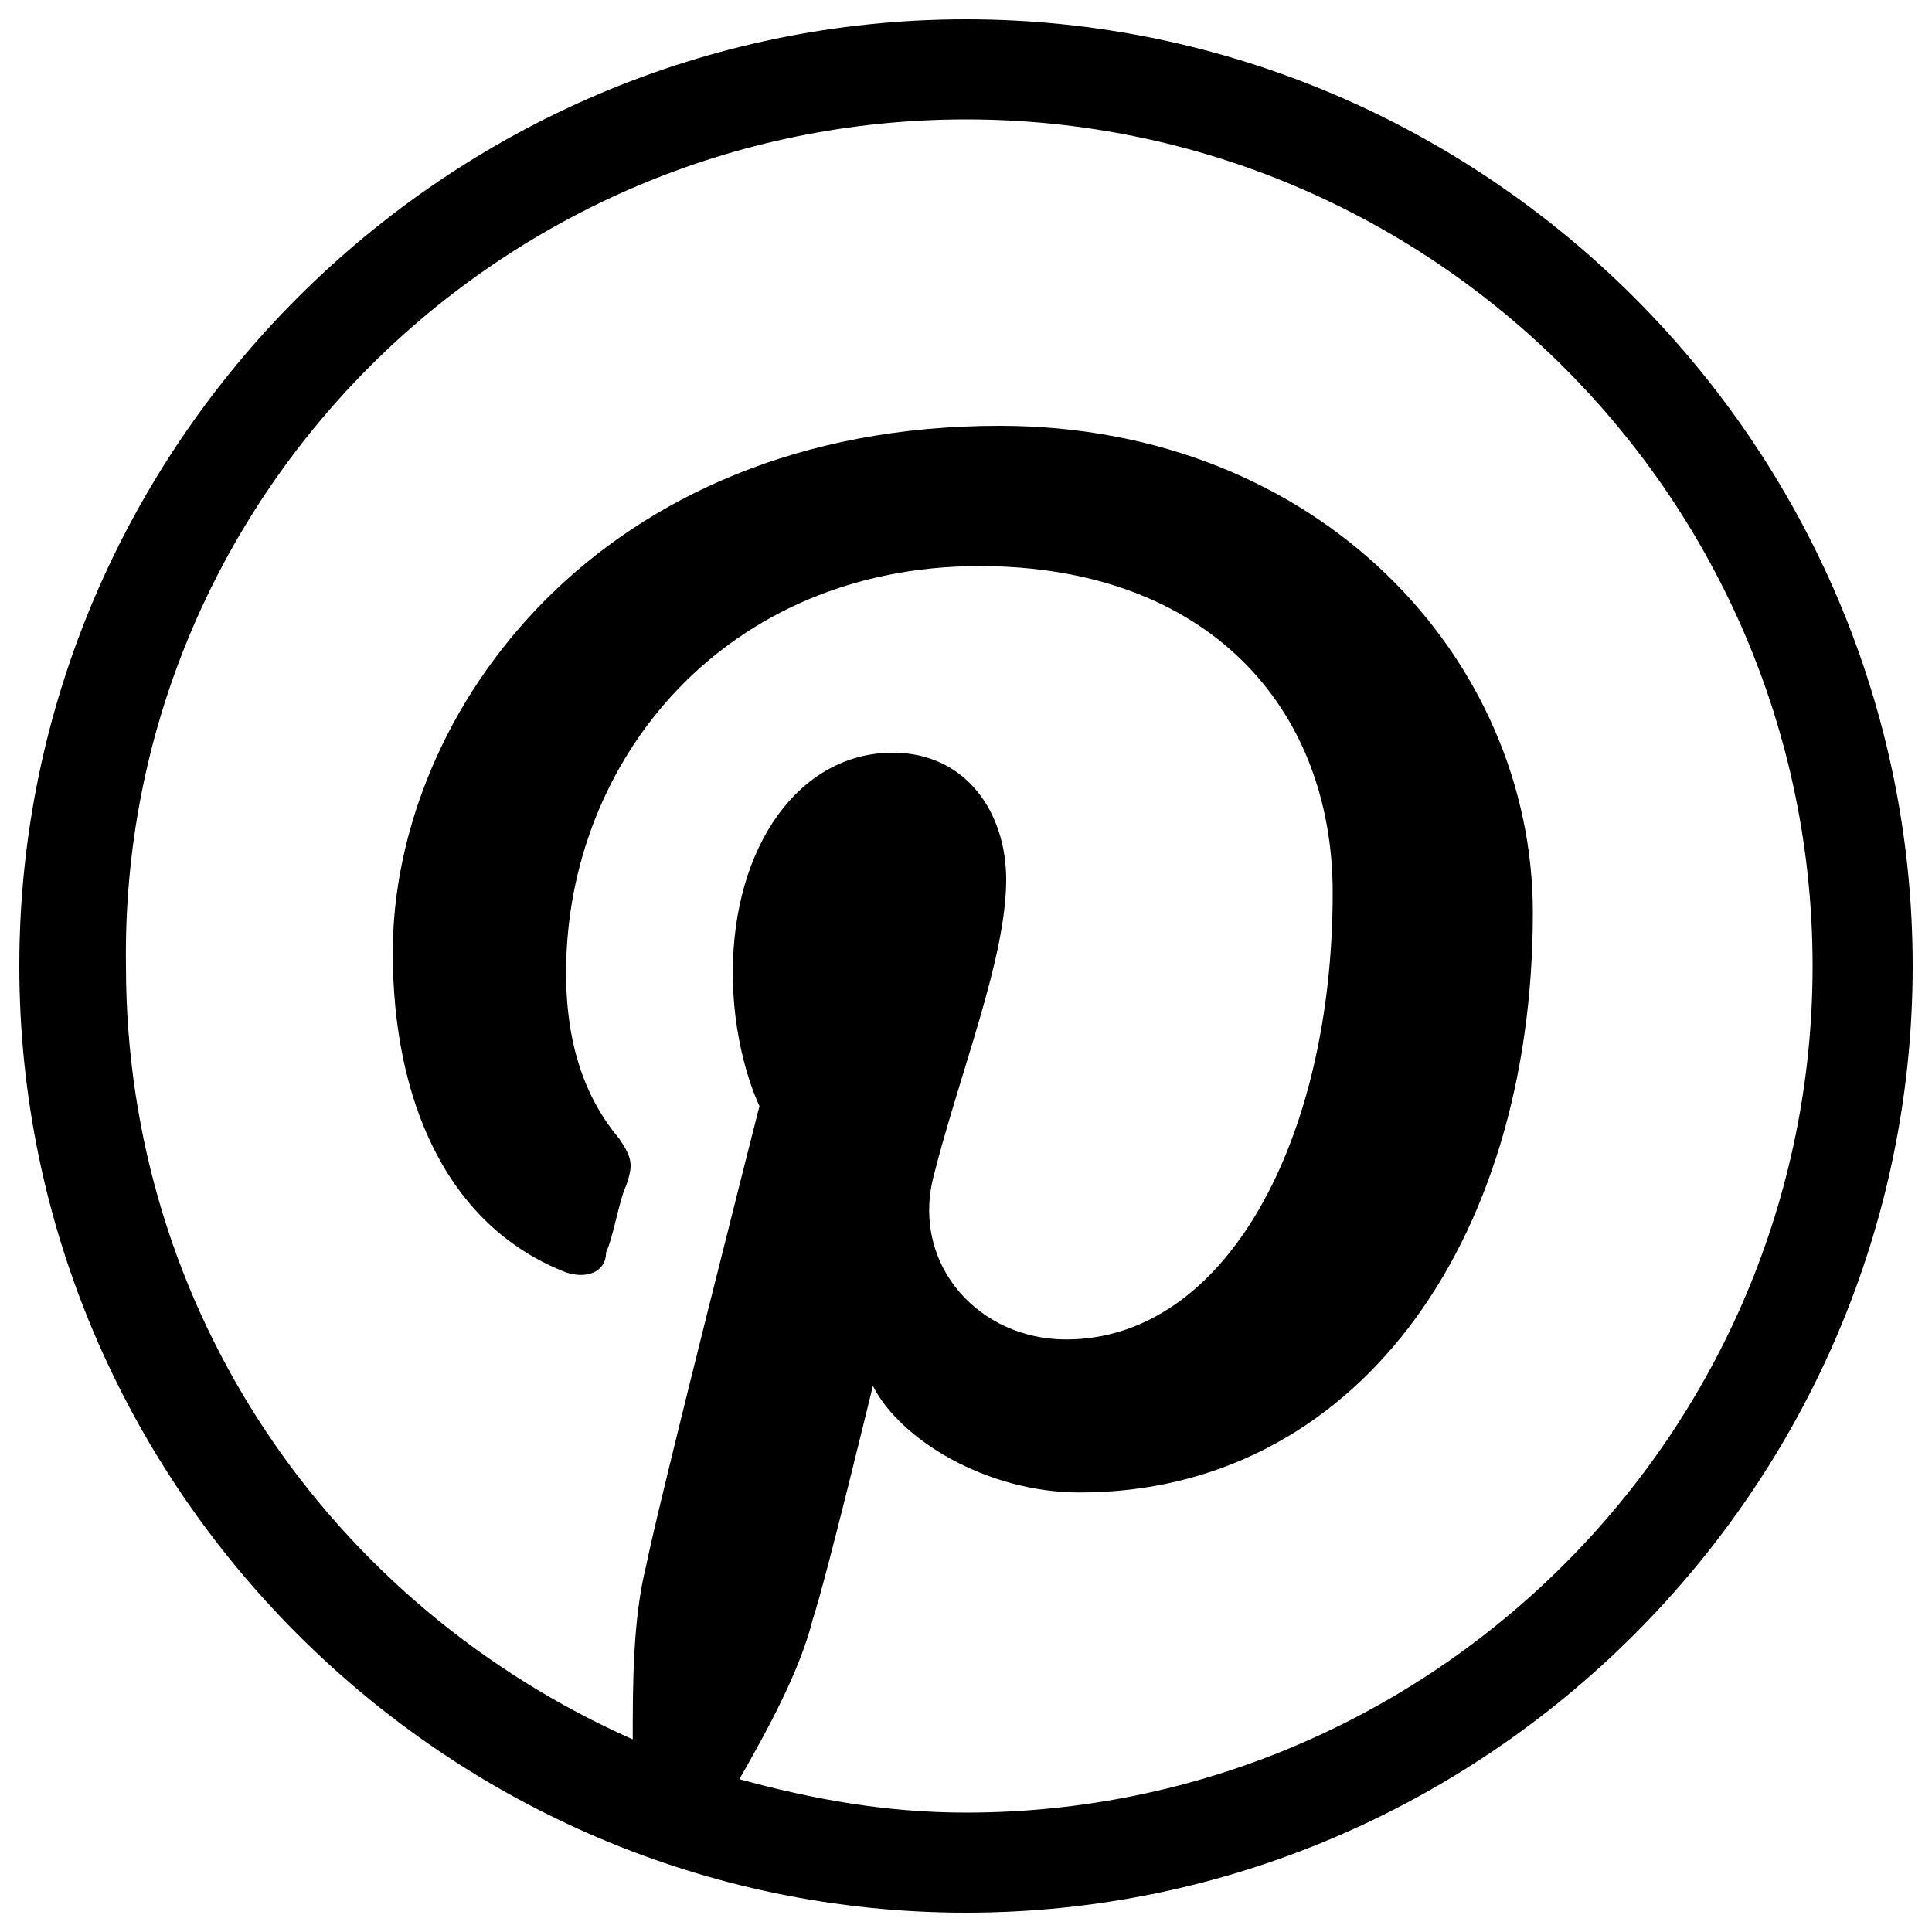
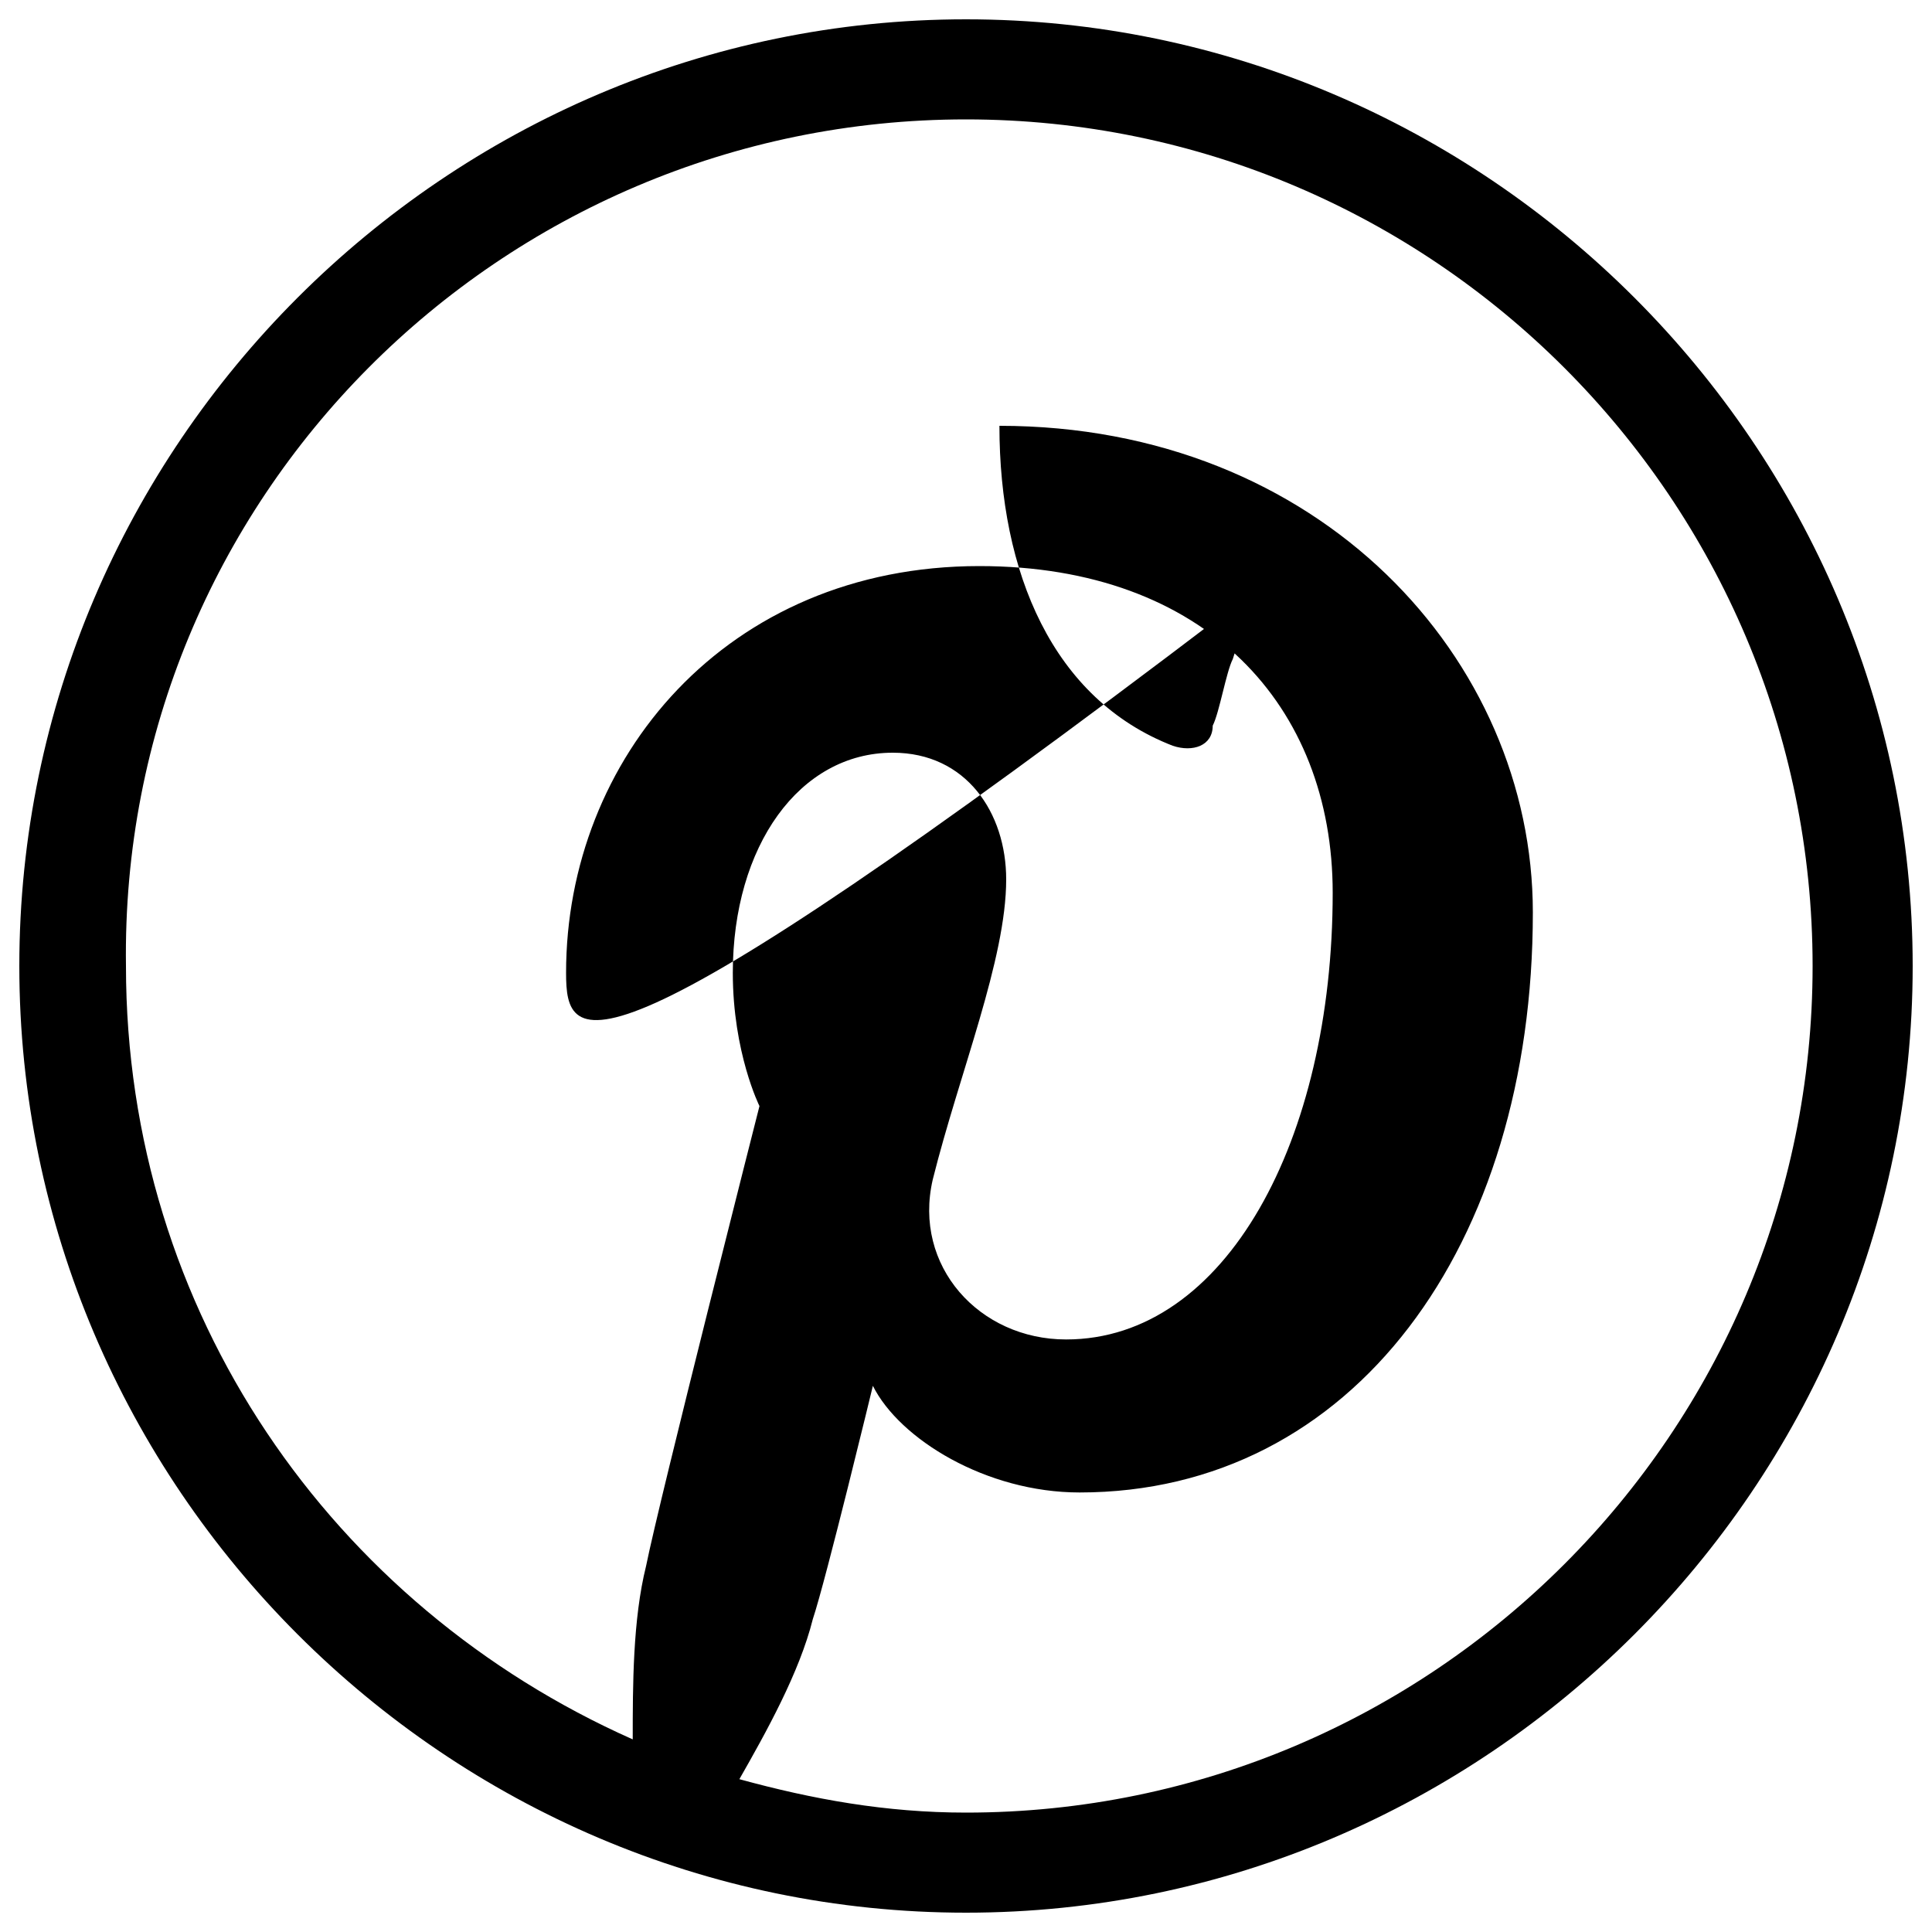
<svg xmlns="http://www.w3.org/2000/svg" version="1.1" width="20" height="20" x="0px" y="0px" viewBox="0 0 1000 1000" enable-background="new 0 0 1000 1000" xml:space="preserve">
  <g>
-     <path d="M500,10C230.8,10,10,230.8,10,500s220.8,490,490,490s490-220.8,490-490S769.2,10,500,10z M500,938.2c-41.4,0-79.4-6.9-117.3-17.3c13.8-24.2,31.1-55.2,38-82.8c6.9-20.7,31.1-120.8,31.1-120.8c13.8,27.6,58.7,55.2,107,55.2c141.5,0,234.6-127.7,234.6-300.2c0-131.1-110.4-251.9-276.1-251.9c-207,0-314,148.4-314,272.6c0,75.9,27.6,141.5,89.7,165.6c10.4,3.5,20.7,0,20.7-10.4c3.5-6.9,6.9-27.6,10.4-34.5c3.5-10.4,3.5-13.8-3.5-24.2C303.3,569,293,541.4,293,503.5C293,393,375.8,293,506.9,293c117.3,0,182.9,72.5,182.9,169.1c0,127.7-55.2,231.2-138,231.2c-44.9,0-79.4-38-69-82.8c13.8-55.2,38-113.9,38-155.3c0-34.5-20.7-65.6-58.7-65.6c-48.3,0-82.8,48.3-82.8,113.9c0,41.4,13.8,69,13.8,69s-51.8,203.6-58.7,238.1c-6.9,27.6-6.9,62.1-6.9,89.7C172.2,831.3,65.2,679.4,65.2,500C61.8,258.5,258.5,61.8,500,61.8S938.2,258.5,938.2,500S741.5,938.2,500,938.2z" />
+     <path d="M500,10C230.8,10,10,230.8,10,500s220.8,490,490,490s490-220.8,490-490S769.2,10,500,10z M500,938.2c-41.4,0-79.4-6.9-117.3-17.3c13.8-24.2,31.1-55.2,38-82.8c6.9-20.7,31.1-120.8,31.1-120.8c13.8,27.6,58.7,55.2,107,55.2c141.5,0,234.6-127.7,234.6-300.2c0-131.1-110.4-251.9-276.1-251.9c0,75.9,27.6,141.5,89.7,165.6c10.4,3.5,20.7,0,20.7-10.4c3.5-6.9,6.9-27.6,10.4-34.5c3.5-10.4,3.5-13.8-3.5-24.2C303.3,569,293,541.4,293,503.5C293,393,375.8,293,506.9,293c117.3,0,182.9,72.5,182.9,169.1c0,127.7-55.2,231.2-138,231.2c-44.9,0-79.4-38-69-82.8c13.8-55.2,38-113.9,38-155.3c0-34.5-20.7-65.6-58.7-65.6c-48.3,0-82.8,48.3-82.8,113.9c0,41.4,13.8,69,13.8,69s-51.8,203.6-58.7,238.1c-6.9,27.6-6.9,62.1-6.9,89.7C172.2,831.3,65.2,679.4,65.2,500C61.8,258.5,258.5,61.8,500,61.8S938.2,258.5,938.2,500S741.5,938.2,500,938.2z" />
  </g>
</svg>